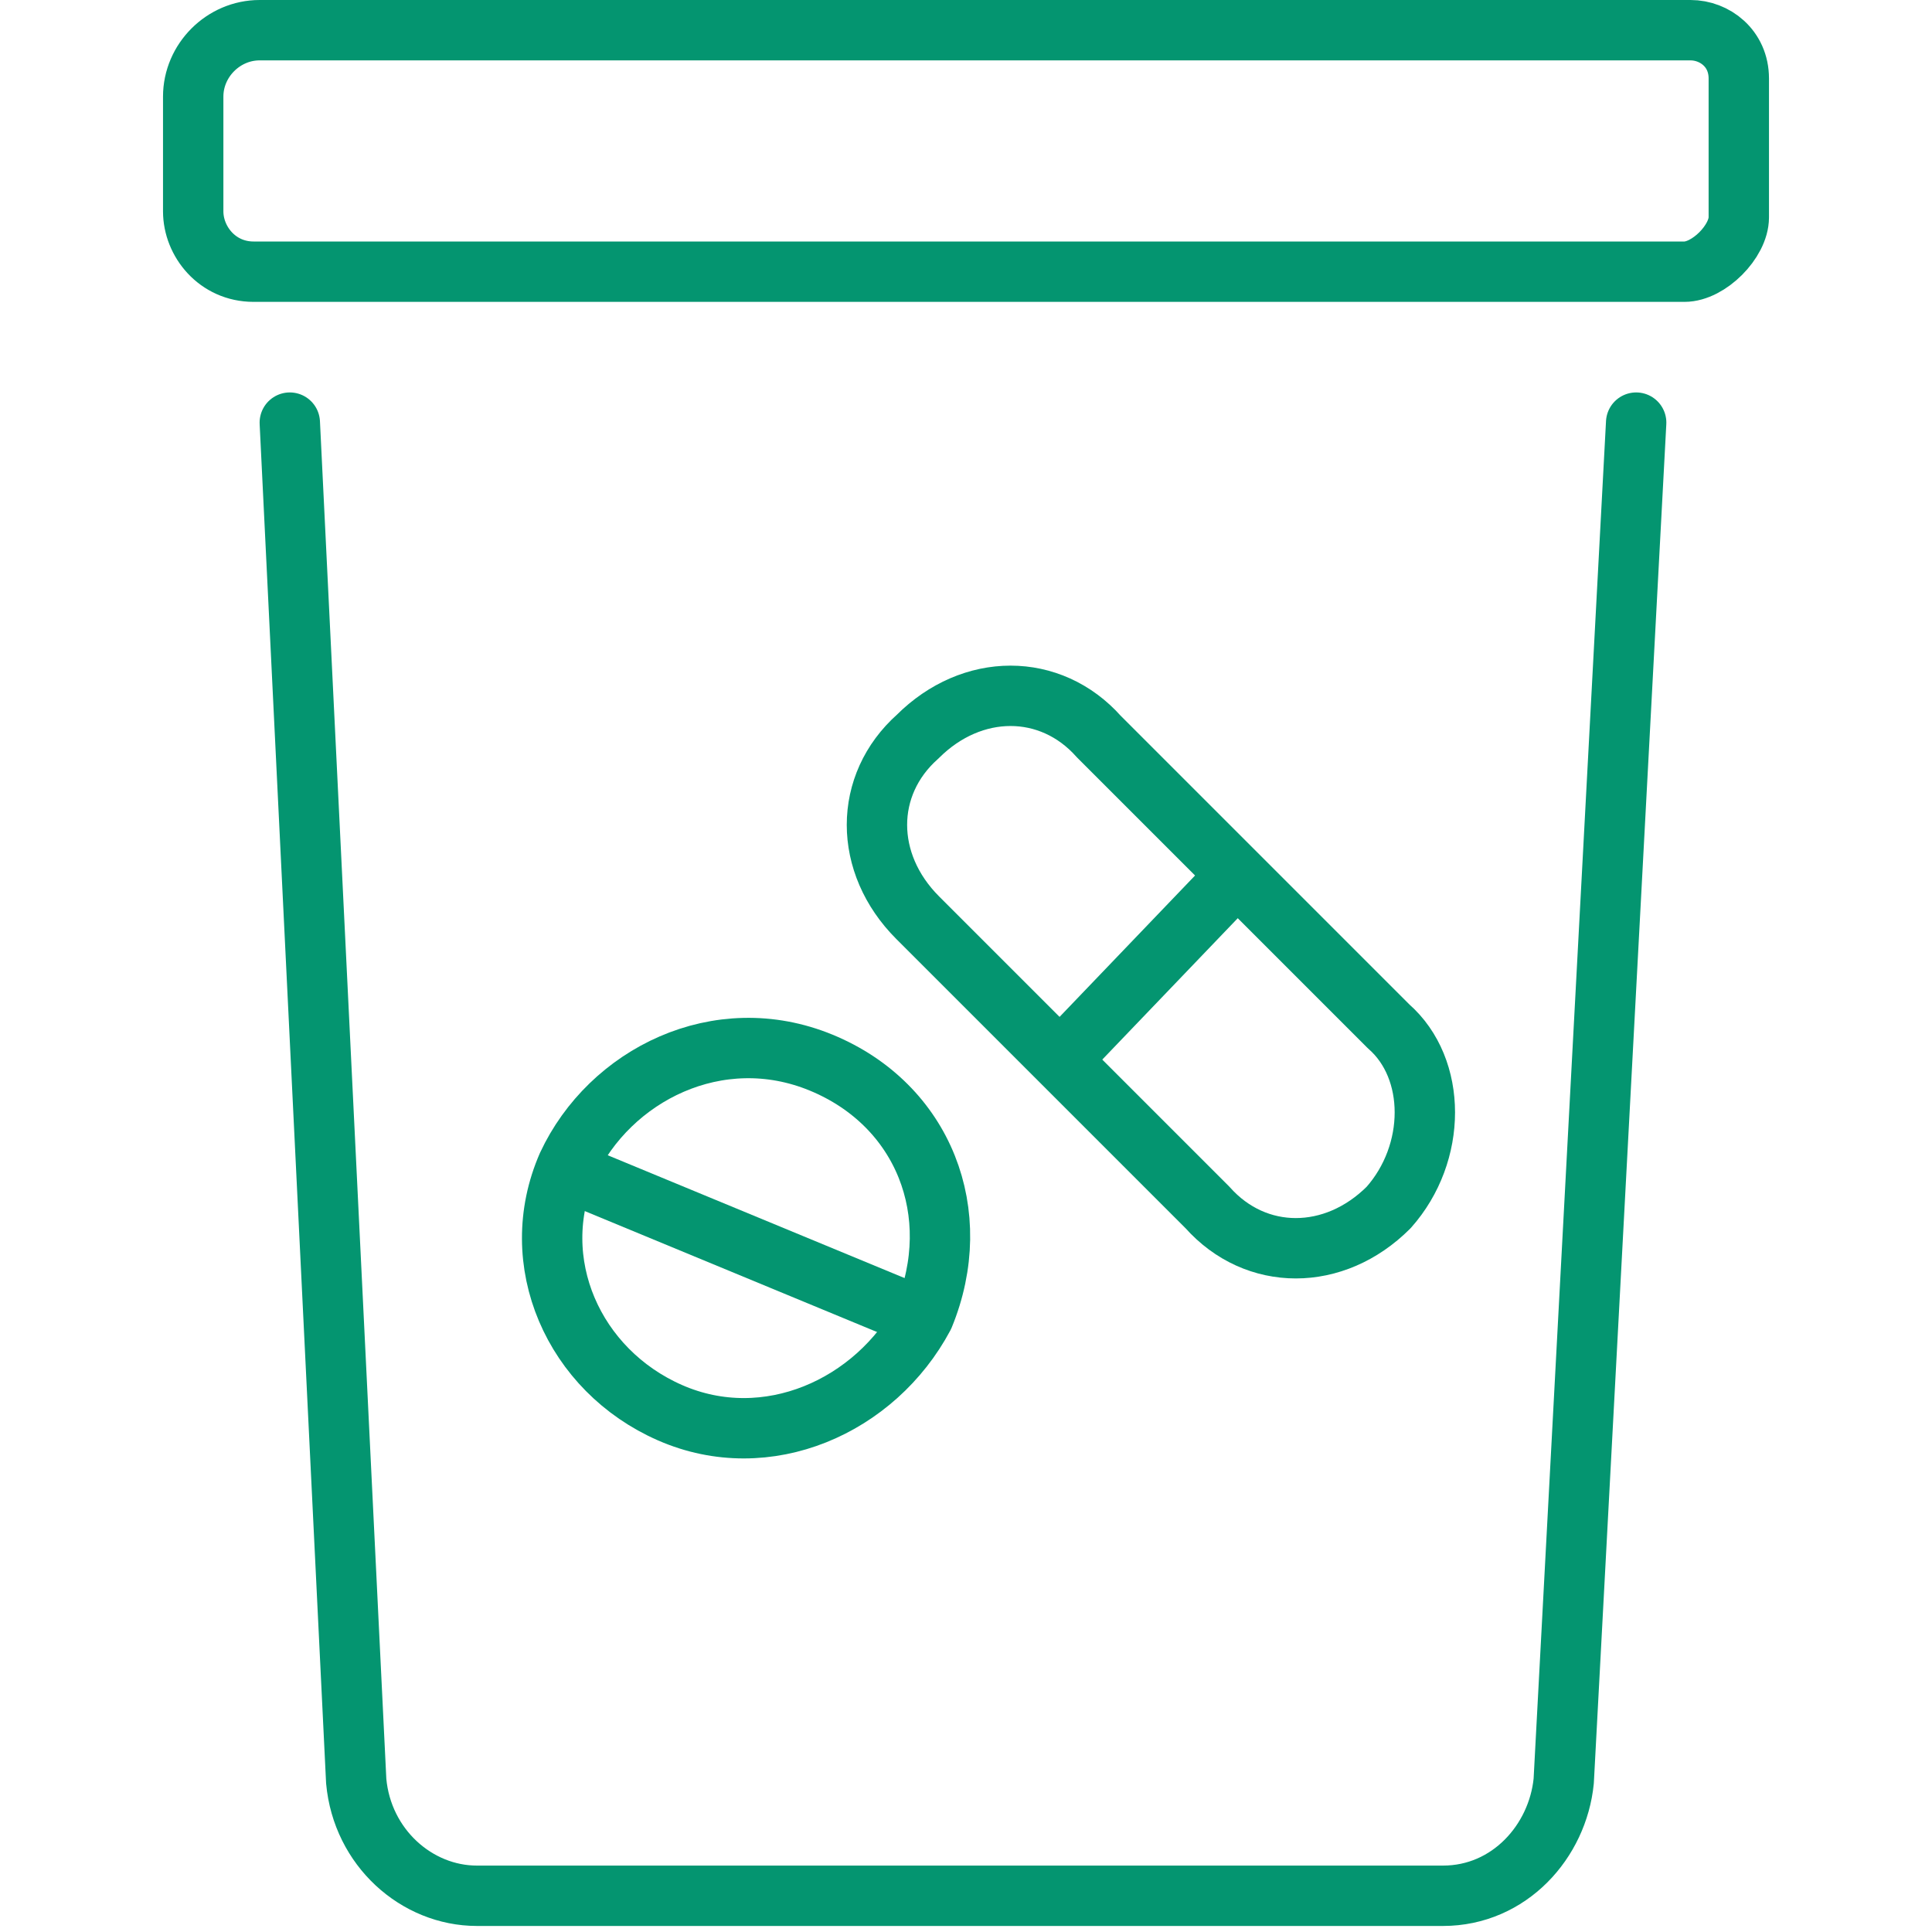
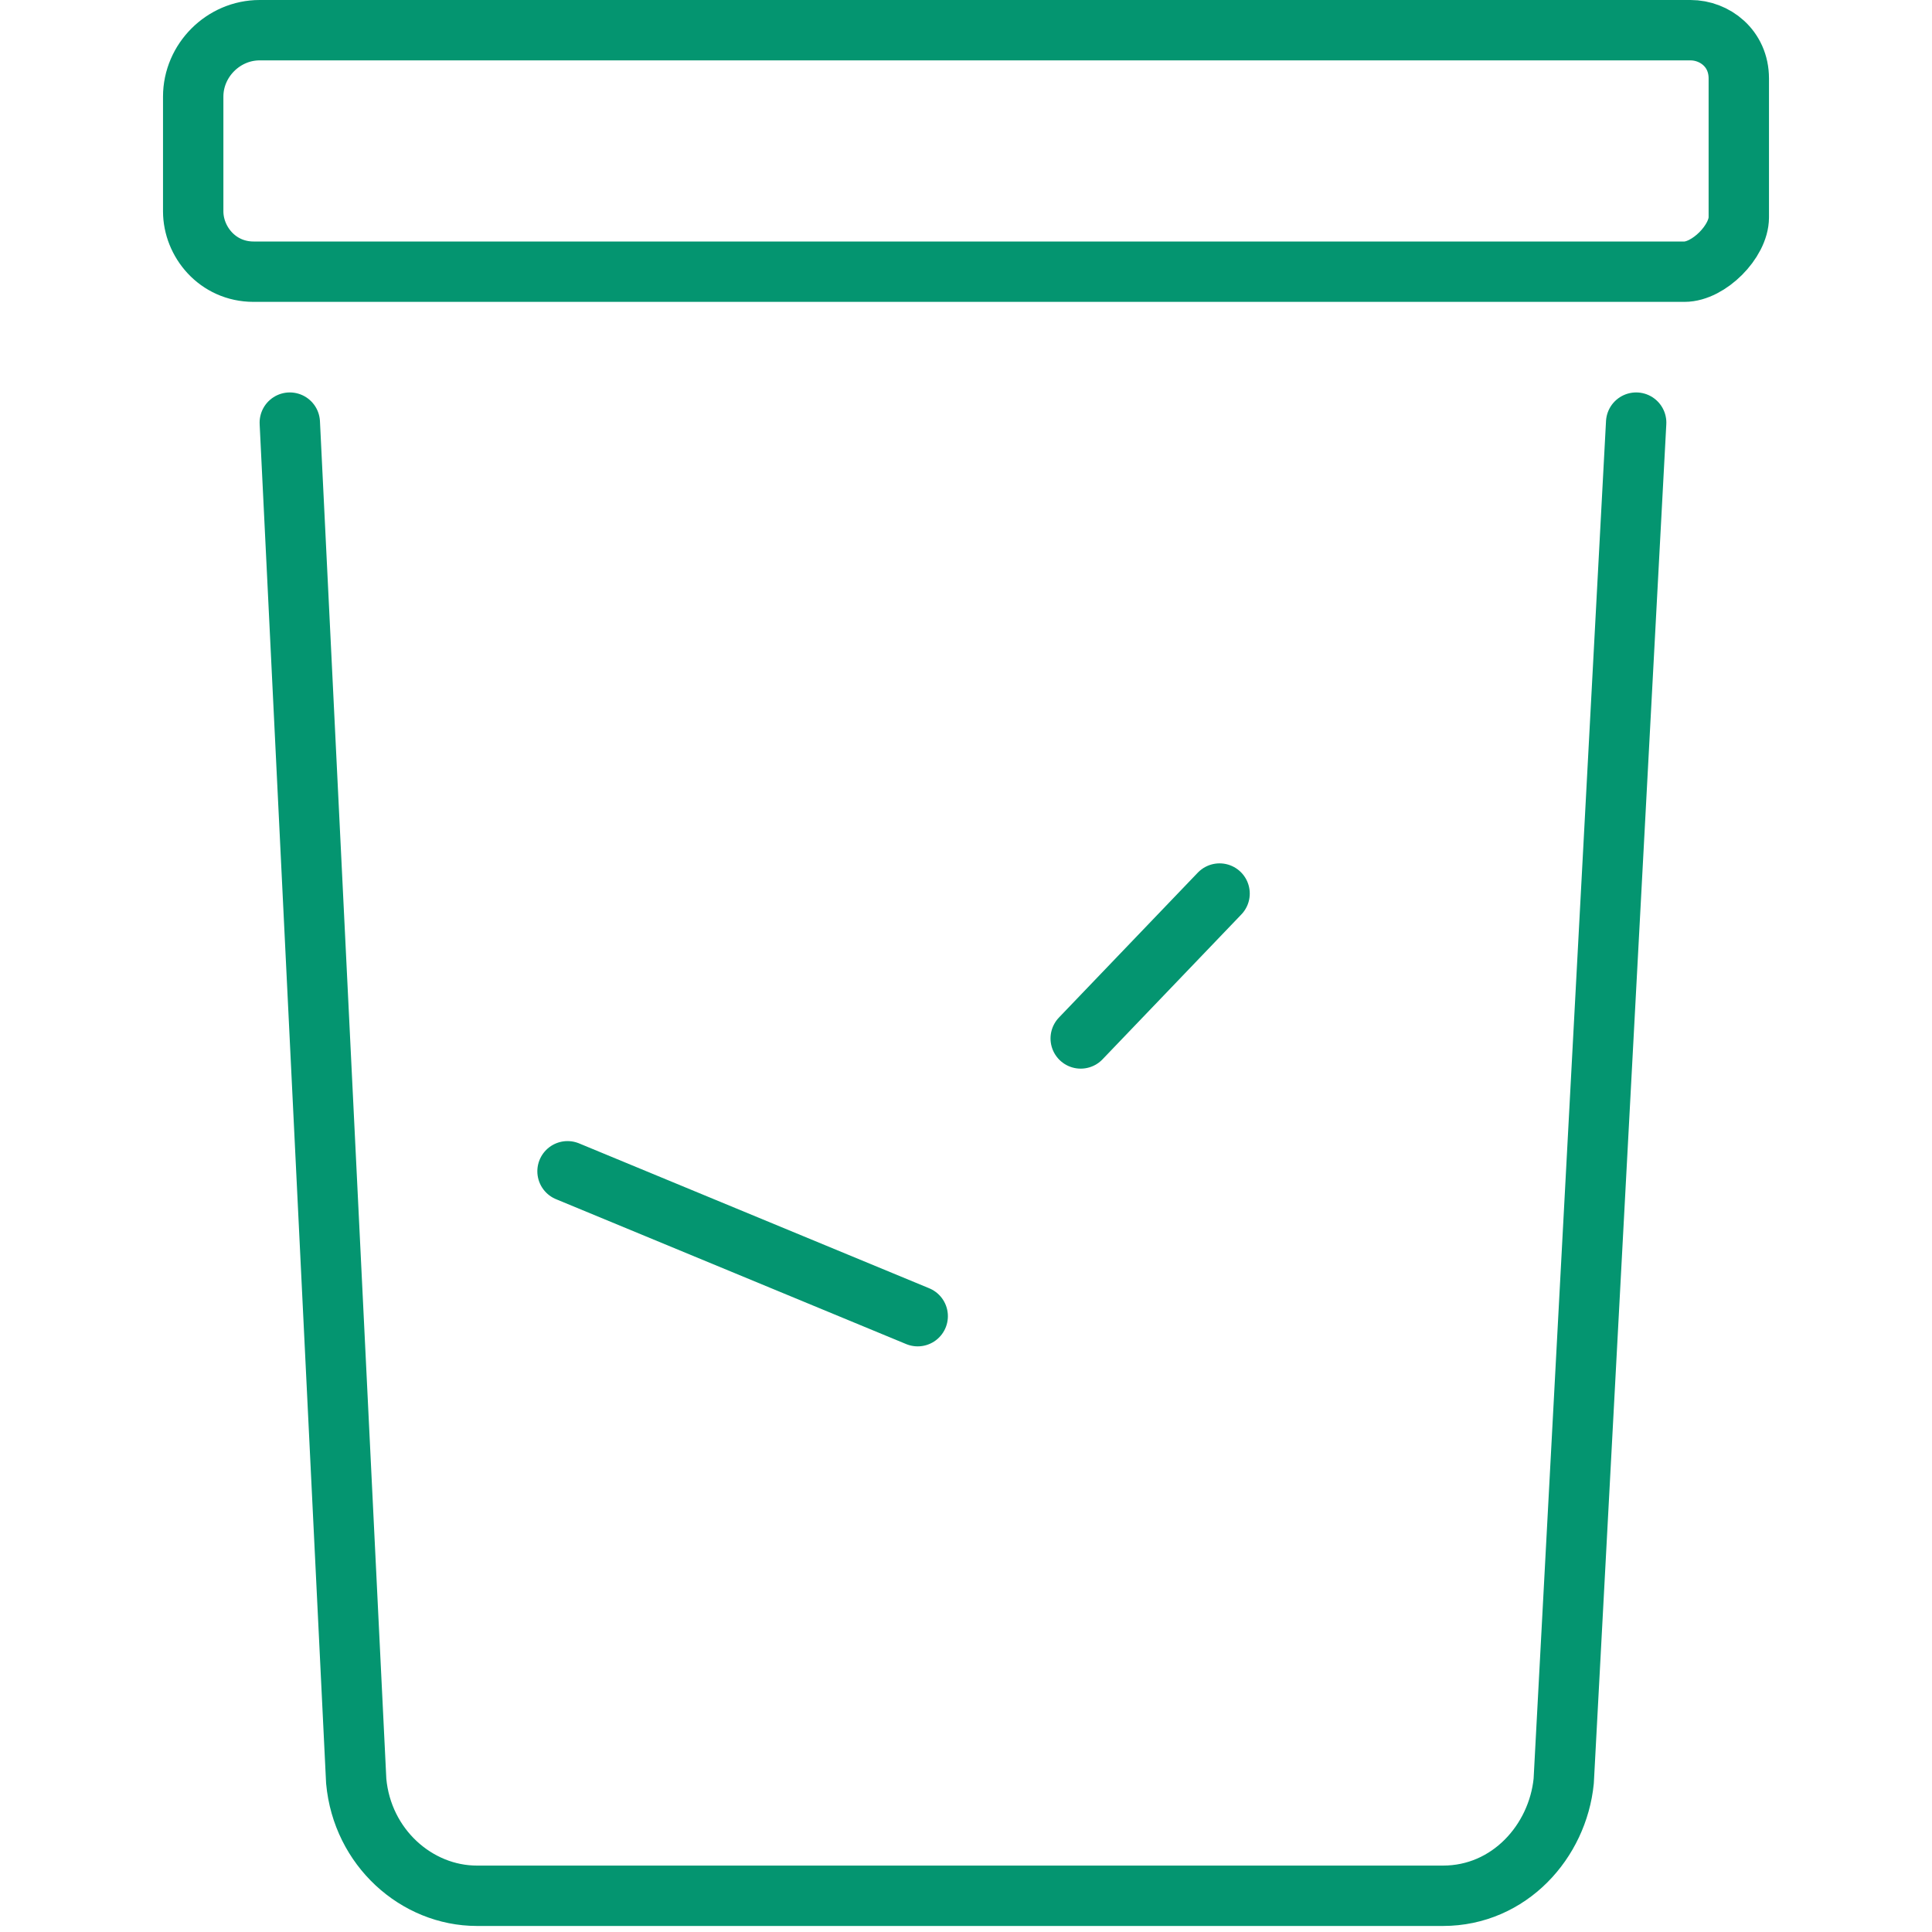
<svg xmlns="http://www.w3.org/2000/svg" version="1.1" id="Layer_1" x="0px" y="0px" viewBox="0 0 32 32" style="enable-background:new 0 0 32 32;" xml:space="preserve">
  <style type="text/css">
	.st0{fill:none;stroke:#049570;stroke-linecap:round;stroke-linejoin:round;stroke-miterlimit:10;}
</style>
  <g id="Layer_1_00000141438438167428136510000002939061130233089968_">
    <g>
      <g>
        <line class="st0" x1="17.9" y1="17.2" x2="20.2" y2="14.8" />
-         <path class="st0" d="M23,20L23,20c-0.9,0.9-2.2,0.9-3,0l-4.8-4.8c-0.9-0.9-0.9-2.2,0-3c0.9-0.9,2.2-0.9,3,0L23,17     C23.8,17.7,23.8,19.1,23,20z" />
        <line class="st0" x1="15.2" y1="21.8" x2="9.4" y2="19.4" />
-         <path class="st0" d="M11.1,23.4c-1.6-0.7-2.4-2.5-1.7-4.1c0.7-1.5,2.5-2.4,4.2-1.7s2.4,2.5,1.7,4.2     C14.5,23.3,12.7,24.1,11.1,23.4z" />
      </g>
      <g>
        <path class="st0" d="M28.8,3.6V1.3c0-0.5-0.4-0.8-0.8-0.8H4.3C3.7,0.5,3.2,1,3.2,1.6v1.9c0,0.5,0.4,1,1,1h23.7     C28.3,4.5,28.8,4,28.8,3.6 M4.8,7l1.1,22.5c0.1,1.1,1,1.9,2,1.9h16c1.1,0,1.9-0.9,2-1.9L27.1,7" />
      </g>
    </g>
  </g>
  <g id="Layer_2_00000046318664880985110970000013212649542075659436_">
</g>
</svg>